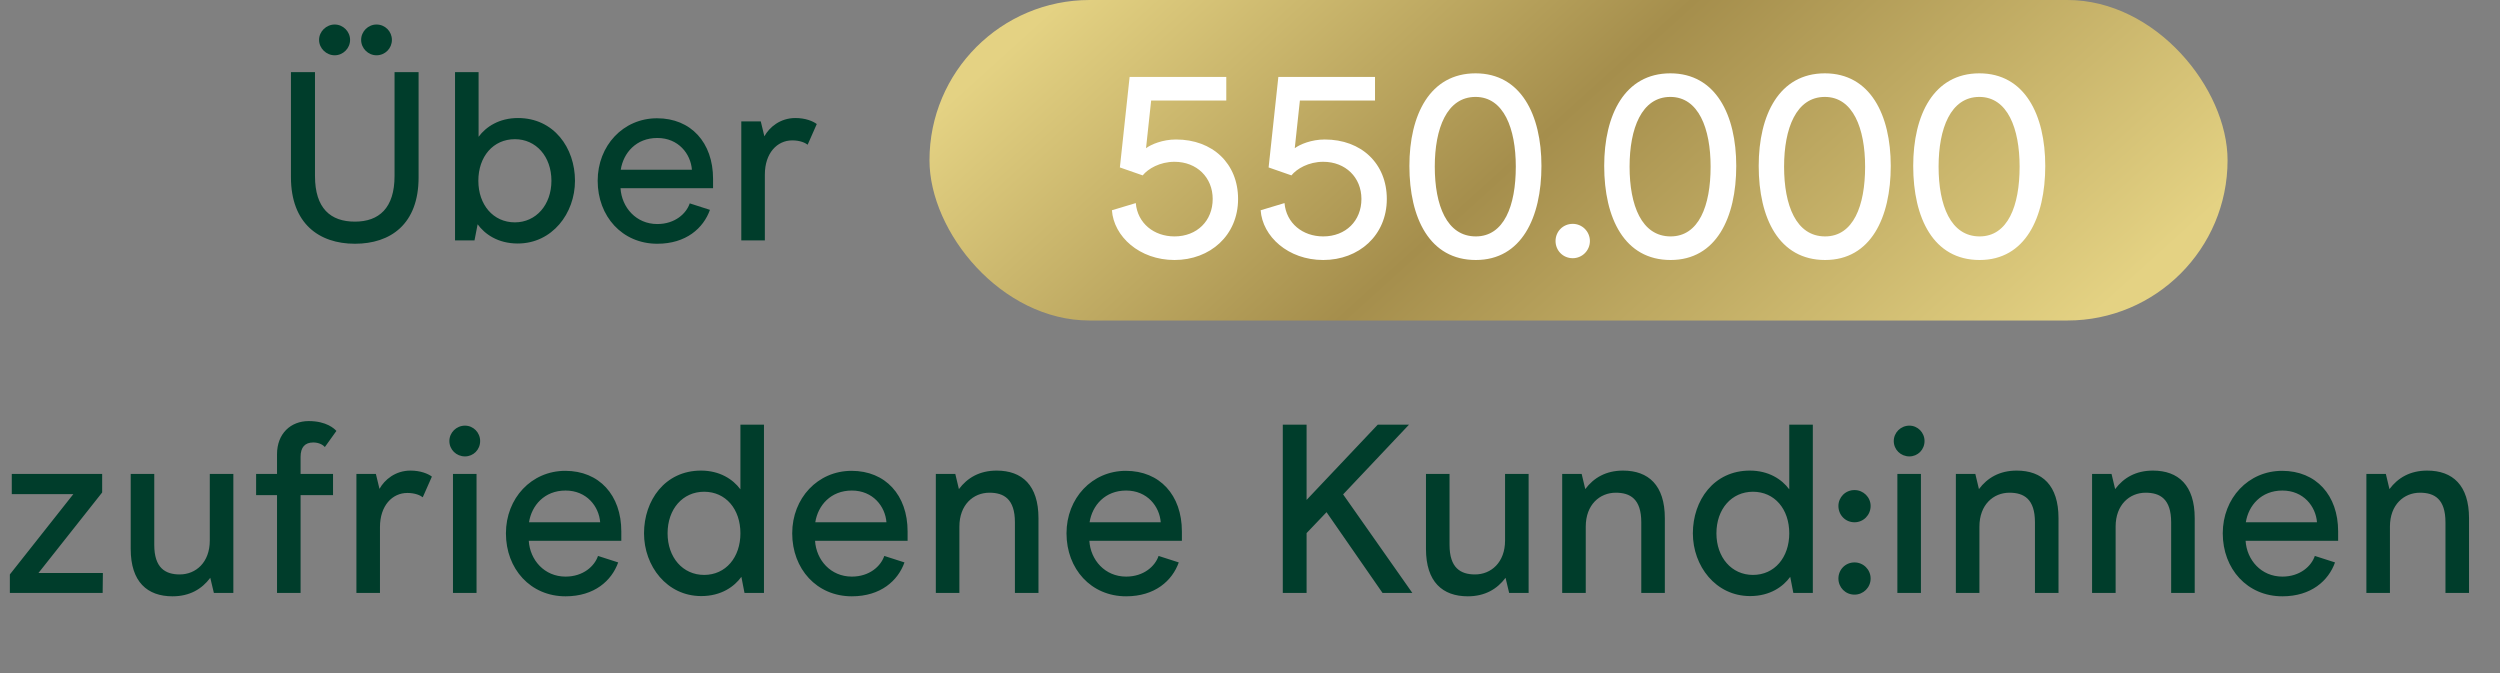
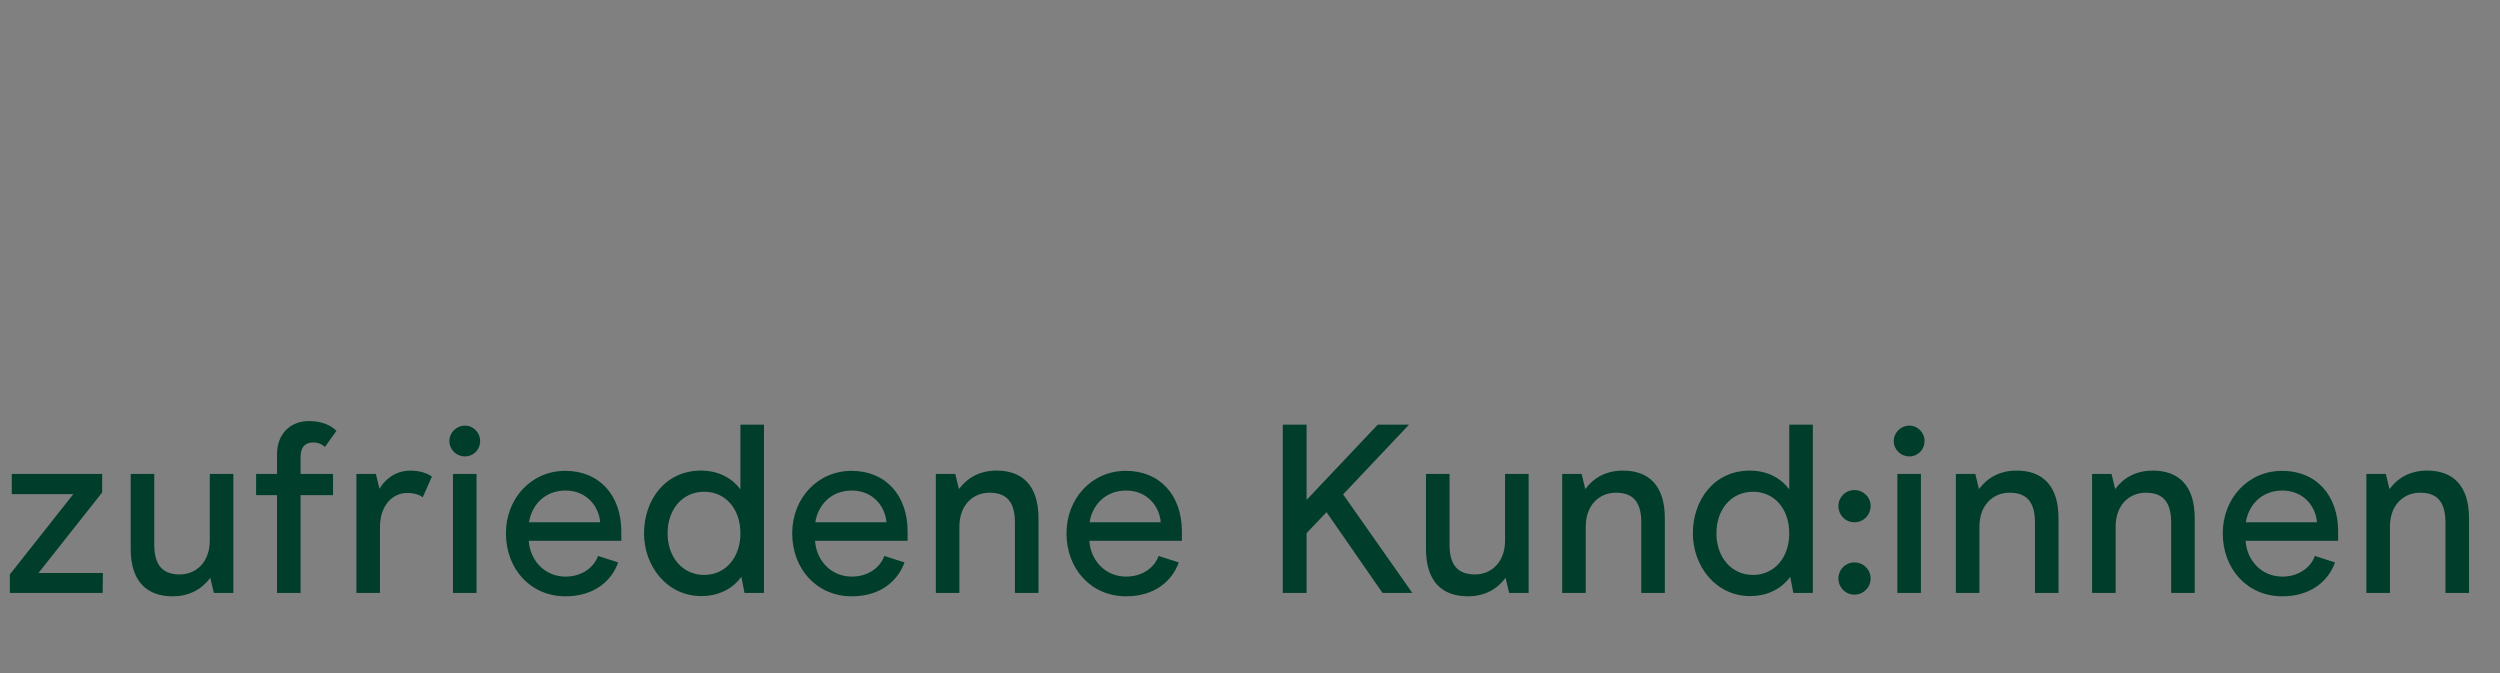
<svg xmlns="http://www.w3.org/2000/svg" width="156" height="42" viewBox="0 0 156 42" fill="none">
  <rect x="0" y="0" width="156" height="42" fill="#808080" stroke="none" />
-   <path d="M20.885 3.45C20.36 3.45 19.91 3.015 19.91 2.49C19.91 1.965 20.36 1.53 20.885 1.53C21.41 1.53 21.845 1.965 21.845 2.49C21.845 3.015 21.41 3.45 20.885 3.45ZM23.495 3.45C22.97 3.45 22.535 3.015 22.535 2.49C22.535 1.965 22.97 1.53 23.495 1.53C24.035 1.53 24.455 1.965 24.455 2.49C24.455 3.015 24.035 3.45 23.495 3.45ZM22.145 15.21C19.91 15.21 18.155 13.95 18.155 11.055V4.5H19.655V10.98C19.655 13.005 20.63 13.83 22.145 13.83C23.645 13.83 24.62 12.99 24.62 10.98V4.5H26.12V11.07C26.12 13.995 24.365 15.21 22.145 15.21ZM32.309 15.195C31.049 15.195 30.239 14.595 29.804 13.995L29.609 15H28.394V4.5H29.864V8.535C30.329 7.905 31.154 7.365 32.324 7.365C34.559 7.365 35.879 9.225 35.879 11.28C35.879 13.32 34.454 15.195 32.309 15.195ZM32.129 13.875C33.449 13.875 34.409 12.78 34.409 11.28C34.409 9.765 33.449 8.685 32.129 8.685C30.779 8.685 29.849 9.765 29.849 11.28C29.849 12.78 30.779 13.875 32.129 13.875ZM44.495 11.745H38.72C38.795 12.945 39.695 13.98 41.015 13.98C42.125 13.98 42.83 13.32 43.04 12.69L44.3 13.095C43.895 14.235 42.815 15.21 41.015 15.21C38.825 15.21 37.295 13.5 37.295 11.28C37.295 9.09 38.885 7.38 41 7.38C43.115 7.38 44.495 8.895 44.495 11.16V11.745ZM43.175 10.59C43.1 9.6 42.335 8.61 41.015 8.61C39.695 8.61 38.9 9.54 38.735 10.59H43.175ZM46.257 15V7.575H47.472L47.697 8.505C48.012 7.935 48.687 7.365 49.632 7.365C50.262 7.365 50.727 7.56 50.967 7.74L50.397 9.03C50.247 8.91 49.917 8.76 49.437 8.76C48.492 8.76 47.727 9.555 47.727 10.89V15H46.257Z" fill="#003D2B" />
-   <rect x="58" width="81" height="20" rx="10" fill="url(#paint0_linear_3842_6424)" />
-   <path d="M73.288 16.224C71.096 16.224 69.496 14.752 69.384 13.12L70.872 12.672C70.984 13.936 72.008 14.752 73.288 14.752C74.696 14.752 75.672 13.776 75.672 12.416C75.672 11.072 74.68 10.096 73.288 10.096C72.376 10.096 71.64 10.528 71.304 10.944L69.88 10.448L70.488 4.8H76.52V6.272H71.832L71.512 9.248C71.832 9.008 72.552 8.704 73.384 8.704C75.672 8.704 77.256 10.208 77.256 12.416C77.256 14.688 75.512 16.224 73.288 16.224ZM82.569 16.224C80.377 16.224 78.777 14.752 78.665 13.12L80.153 12.672C80.265 13.936 81.289 14.752 82.569 14.752C83.977 14.752 84.953 13.776 84.953 12.416C84.953 11.072 83.961 10.096 82.569 10.096C81.657 10.096 80.921 10.528 80.585 10.944L79.161 10.448L79.769 4.8H85.801V6.272H81.113L80.793 9.248C81.113 9.008 81.833 8.704 82.665 8.704C84.953 8.704 86.537 10.208 86.537 12.416C86.537 14.688 84.793 16.224 82.569 16.224ZM92.09 16.224C89.21 16.224 87.946 13.616 87.946 10.352C87.946 7.168 89.226 4.576 92.074 4.576C94.906 4.576 96.186 7.168 96.186 10.352C96.186 13.584 94.938 16.224 92.09 16.224ZM92.09 14.752C93.85 14.752 94.586 12.848 94.586 10.4C94.586 8.016 93.834 6.048 92.074 6.048C90.282 6.048 89.53 8.016 89.53 10.4C89.53 12.816 90.282 14.752 92.09 14.752ZM98.138 16.112C97.53 16.112 97.066 15.632 97.066 15.04C97.066 14.448 97.53 13.968 98.138 13.968C98.73 13.968 99.21 14.448 99.21 15.04C99.21 15.632 98.73 16.112 98.138 16.112ZM104.246 16.224C101.366 16.224 100.102 13.616 100.102 10.352C100.102 7.168 101.382 4.576 104.23 4.576C107.062 4.576 108.342 7.168 108.342 10.352C108.342 13.584 107.094 16.224 104.246 16.224ZM104.246 14.752C106.006 14.752 106.742 12.848 106.742 10.4C106.742 8.016 105.99 6.048 104.23 6.048C102.438 6.048 101.686 8.016 101.686 10.4C101.686 12.816 102.438 14.752 104.246 14.752ZM113.887 16.224C111.007 16.224 109.743 13.616 109.743 10.352C109.743 7.168 111.023 4.576 113.871 4.576C116.703 4.576 117.983 7.168 117.983 10.352C117.983 13.584 116.735 16.224 113.887 16.224ZM113.887 14.752C115.647 14.752 116.383 12.848 116.383 10.4C116.383 8.016 115.631 6.048 113.871 6.048C112.079 6.048 111.327 8.016 111.327 10.4C111.327 12.816 112.079 14.752 113.887 14.752ZM123.528 16.224C120.648 16.224 119.384 13.616 119.384 10.352C119.384 7.168 120.664 4.576 123.512 4.576C126.344 4.576 127.624 7.168 127.624 10.352C127.624 13.584 126.376 16.224 123.528 16.224ZM123.528 14.752C125.288 14.752 126.024 12.848 126.024 10.4C126.024 8.016 125.272 6.048 123.512 6.048C121.72 6.048 120.968 8.016 120.968 10.4C120.968 12.816 121.72 14.752 123.528 14.752Z" fill="white" />
  <path d="M0.615 37V35.845L4.575 30.835H0.735V29.575H6.375V30.73L2.4 35.755H6.42L6.405 37H0.615ZM14.561 29.575V37H13.346L13.121 36.055C12.596 36.76 11.831 37.21 10.766 37.21C9.191 37.21 8.156 36.31 8.156 34.255V29.575H9.626V34C9.626 35.44 10.316 35.845 11.216 35.845C12.221 35.845 13.091 35.095 13.091 33.73V29.575H14.561ZM17.286 37V30.895H15.981V29.575H17.286V28.345C17.286 27.055 18.141 26.275 19.266 26.275C20.376 26.275 20.871 26.755 20.991 26.89L20.271 27.895C20.211 27.82 19.971 27.61 19.551 27.61C19.026 27.61 18.756 27.91 18.756 28.51V29.575H20.781V30.895H18.756V37H17.286ZM22.24 37V29.575H23.455L23.68 30.505C23.995 29.935 24.67 29.365 25.615 29.365C26.245 29.365 26.71 29.56 26.95 29.74L26.38 31.03C26.23 30.91 25.9 30.76 25.42 30.76C24.475 30.76 23.71 31.555 23.71 32.89V37H22.24ZM29.016 28.48C28.476 28.48 28.041 28.06 28.041 27.52C28.041 26.995 28.476 26.56 29.016 26.56C29.541 26.56 29.961 26.995 29.961 27.52C29.961 28.06 29.541 28.48 29.016 28.48ZM28.266 37V29.575H29.736V37H28.266ZM38.77 33.745H32.995C33.07 34.945 33.97 35.98 35.29 35.98C36.4 35.98 37.105 35.32 37.315 34.69L38.575 35.095C38.17 36.235 37.09 37.21 35.29 37.21C33.1 37.21 31.57 35.5 31.57 33.28C31.57 31.09 33.16 29.38 35.275 29.38C37.39 29.38 38.77 30.895 38.77 33.16V33.745ZM37.45 32.59C37.375 31.6 36.61 30.61 35.29 30.61C33.97 30.61 33.175 31.54 33.01 32.59H37.45ZM43.757 37.195C41.612 37.195 40.187 35.32 40.187 33.28C40.187 31.225 41.492 29.365 43.742 29.365C44.912 29.365 45.737 29.905 46.202 30.535V26.5H47.672V37H46.457L46.262 35.995C45.827 36.595 45.017 37.195 43.757 37.195ZM43.937 35.875C45.287 35.875 46.202 34.78 46.202 33.28C46.202 31.765 45.287 30.685 43.937 30.685C42.602 30.685 41.657 31.765 41.657 33.28C41.657 34.78 42.602 35.875 43.937 35.875ZM56.634 33.745H50.859C50.934 34.945 51.834 35.98 53.154 35.98C54.264 35.98 54.969 35.32 55.179 34.69L56.439 35.095C56.034 36.235 54.954 37.21 53.154 37.21C50.964 37.21 49.434 35.5 49.434 33.28C49.434 31.09 51.024 29.38 53.139 29.38C55.254 29.38 56.634 30.895 56.634 33.16V33.745ZM55.314 32.59C55.239 31.6 54.474 30.61 53.154 30.61C51.834 30.61 51.039 31.54 50.874 32.59H55.314ZM58.396 37V29.575H59.611L59.836 30.52C60.361 29.815 61.126 29.365 62.191 29.365C63.781 29.365 64.801 30.28 64.801 32.335V37H63.331V32.59C63.331 31.135 62.641 30.745 61.741 30.745C60.736 30.745 59.866 31.495 59.866 32.86V37H58.396ZM73.75 33.745H67.975C68.05 34.945 68.95 35.98 70.27 35.98C71.38 35.98 72.085 35.32 72.295 34.69L73.555 35.095C73.15 36.235 72.07 37.21 70.27 37.21C68.08 37.21 66.55 35.5 66.55 33.28C66.55 31.09 68.14 29.38 70.255 29.38C72.37 29.38 73.75 30.895 73.75 33.16V33.745ZM72.43 32.59C72.355 31.6 71.59 30.61 70.27 30.61C68.95 30.61 68.155 31.54 67.99 32.59H72.43ZM86.271 37L82.776 31.96L81.531 33.265V37H80.046V26.5H81.531V31.195L85.971 26.5H87.921L83.811 30.85L88.131 37H86.271ZM95.386 29.575V37H94.171L93.946 36.055C93.421 36.76 92.656 37.21 91.591 37.21C90.016 37.21 88.981 36.31 88.981 34.255V29.575H90.451V34C90.451 35.44 91.141 35.845 92.041 35.845C93.046 35.845 93.916 35.095 93.916 33.73V29.575H95.386ZM97.481 37V29.575H98.696L98.921 30.52C99.446 29.815 100.211 29.365 101.276 29.365C102.866 29.365 103.886 30.28 103.886 32.335V37H102.416V32.59C102.416 31.135 101.726 30.745 100.826 30.745C99.821 30.745 98.951 31.495 98.951 32.86V37H97.481ZM109.205 37.195C107.06 37.195 105.635 35.32 105.635 33.28C105.635 31.225 106.94 29.365 109.19 29.365C110.36 29.365 111.185 29.905 111.65 30.535V26.5H113.12V37H111.905L111.71 35.995C111.275 36.595 110.465 37.195 109.205 37.195ZM109.385 35.875C110.735 35.875 111.65 34.78 111.65 33.28C111.65 31.765 110.735 30.685 109.385 30.685C108.05 30.685 107.105 31.765 107.105 33.28C107.105 34.78 108.05 35.875 109.385 35.875ZM115.722 32.59C115.152 32.59 114.717 32.14 114.717 31.57C114.717 31.03 115.152 30.58 115.722 30.58C116.277 30.58 116.727 31.03 116.727 31.57C116.727 32.14 116.277 32.59 115.722 32.59ZM115.722 37.105C115.152 37.105 114.717 36.655 114.717 36.1C114.717 35.545 115.152 35.095 115.722 35.095C116.277 35.095 116.727 35.545 116.727 36.1C116.727 36.655 116.277 37.105 115.722 37.105ZM119.146 28.48C118.606 28.48 118.171 28.06 118.171 27.52C118.171 26.995 118.606 26.56 119.146 26.56C119.671 26.56 120.091 26.995 120.091 27.52C120.091 28.06 119.671 28.48 119.146 28.48ZM118.396 37V29.575H119.866V37H118.396ZM122.046 37V29.575H123.261L123.486 30.52C124.011 29.815 124.776 29.365 125.841 29.365C127.431 29.365 128.451 30.28 128.451 32.335V37H126.981V32.59C126.981 31.135 126.291 30.745 125.391 30.745C124.386 30.745 123.516 31.495 123.516 32.86V37H122.046ZM130.545 37V29.575H131.76L131.985 30.52C132.51 29.815 133.275 29.365 134.34 29.365C135.93 29.365 136.95 30.28 136.95 32.335V37H135.48V32.59C135.48 31.135 134.79 30.745 133.89 30.745C132.885 30.745 132.015 31.495 132.015 32.86V37H130.545ZM145.9 33.745H140.125C140.2 34.945 141.1 35.98 142.42 35.98C143.53 35.98 144.235 35.32 144.445 34.69L145.705 35.095C145.3 36.235 144.22 37.21 142.42 37.21C140.23 37.21 138.7 35.5 138.7 33.28C138.7 31.09 140.29 29.38 142.405 29.38C144.52 29.38 145.9 30.895 145.9 33.16V33.745ZM144.58 32.59C144.505 31.6 143.74 30.61 142.42 30.61C141.1 30.61 140.305 31.54 140.14 32.59H144.58ZM147.662 37V29.575H148.877L149.102 30.52C149.627 29.815 150.392 29.365 151.457 29.365C153.047 29.365 154.067 30.28 154.067 32.335V37H152.597V32.59C152.597 31.135 151.907 30.745 151.007 30.745C150.002 30.745 149.132 31.495 149.132 32.86V37H147.662Z" fill="#003D2B" />
  <defs>
    <linearGradient id="paint0_linear_3842_6424" x1="84.34" y1="-16.429" x2="123.186" y2="26.529" gradientUnits="userSpaceOnUse">
      <stop stop-color="#E4D283" />
      <stop offset="0.458" stop-color="#A58E4C" />
      <stop offset="1" stop-color="#E4D283" />
    </linearGradient>
  </defs>
</svg>